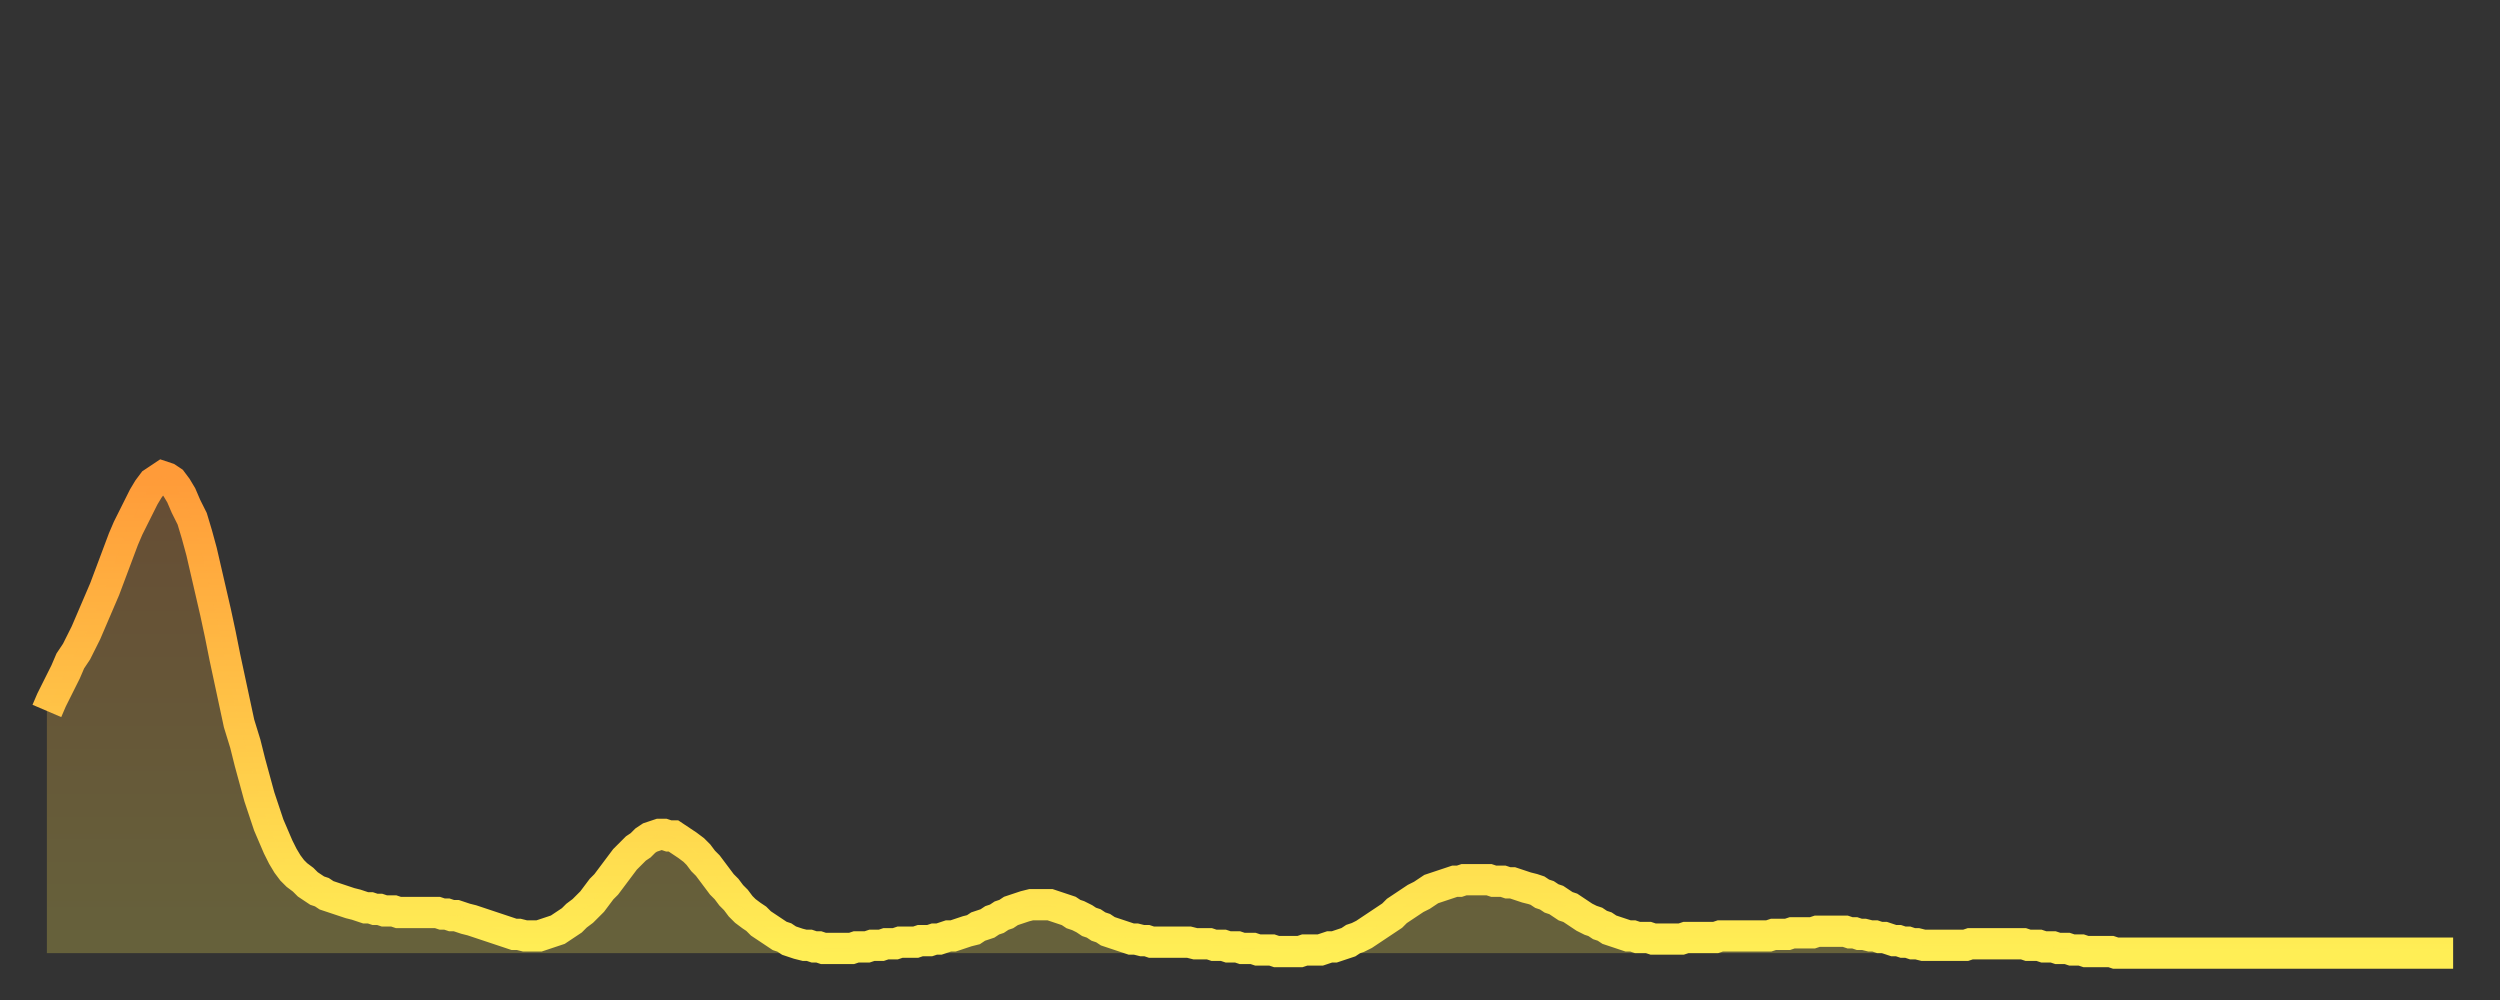
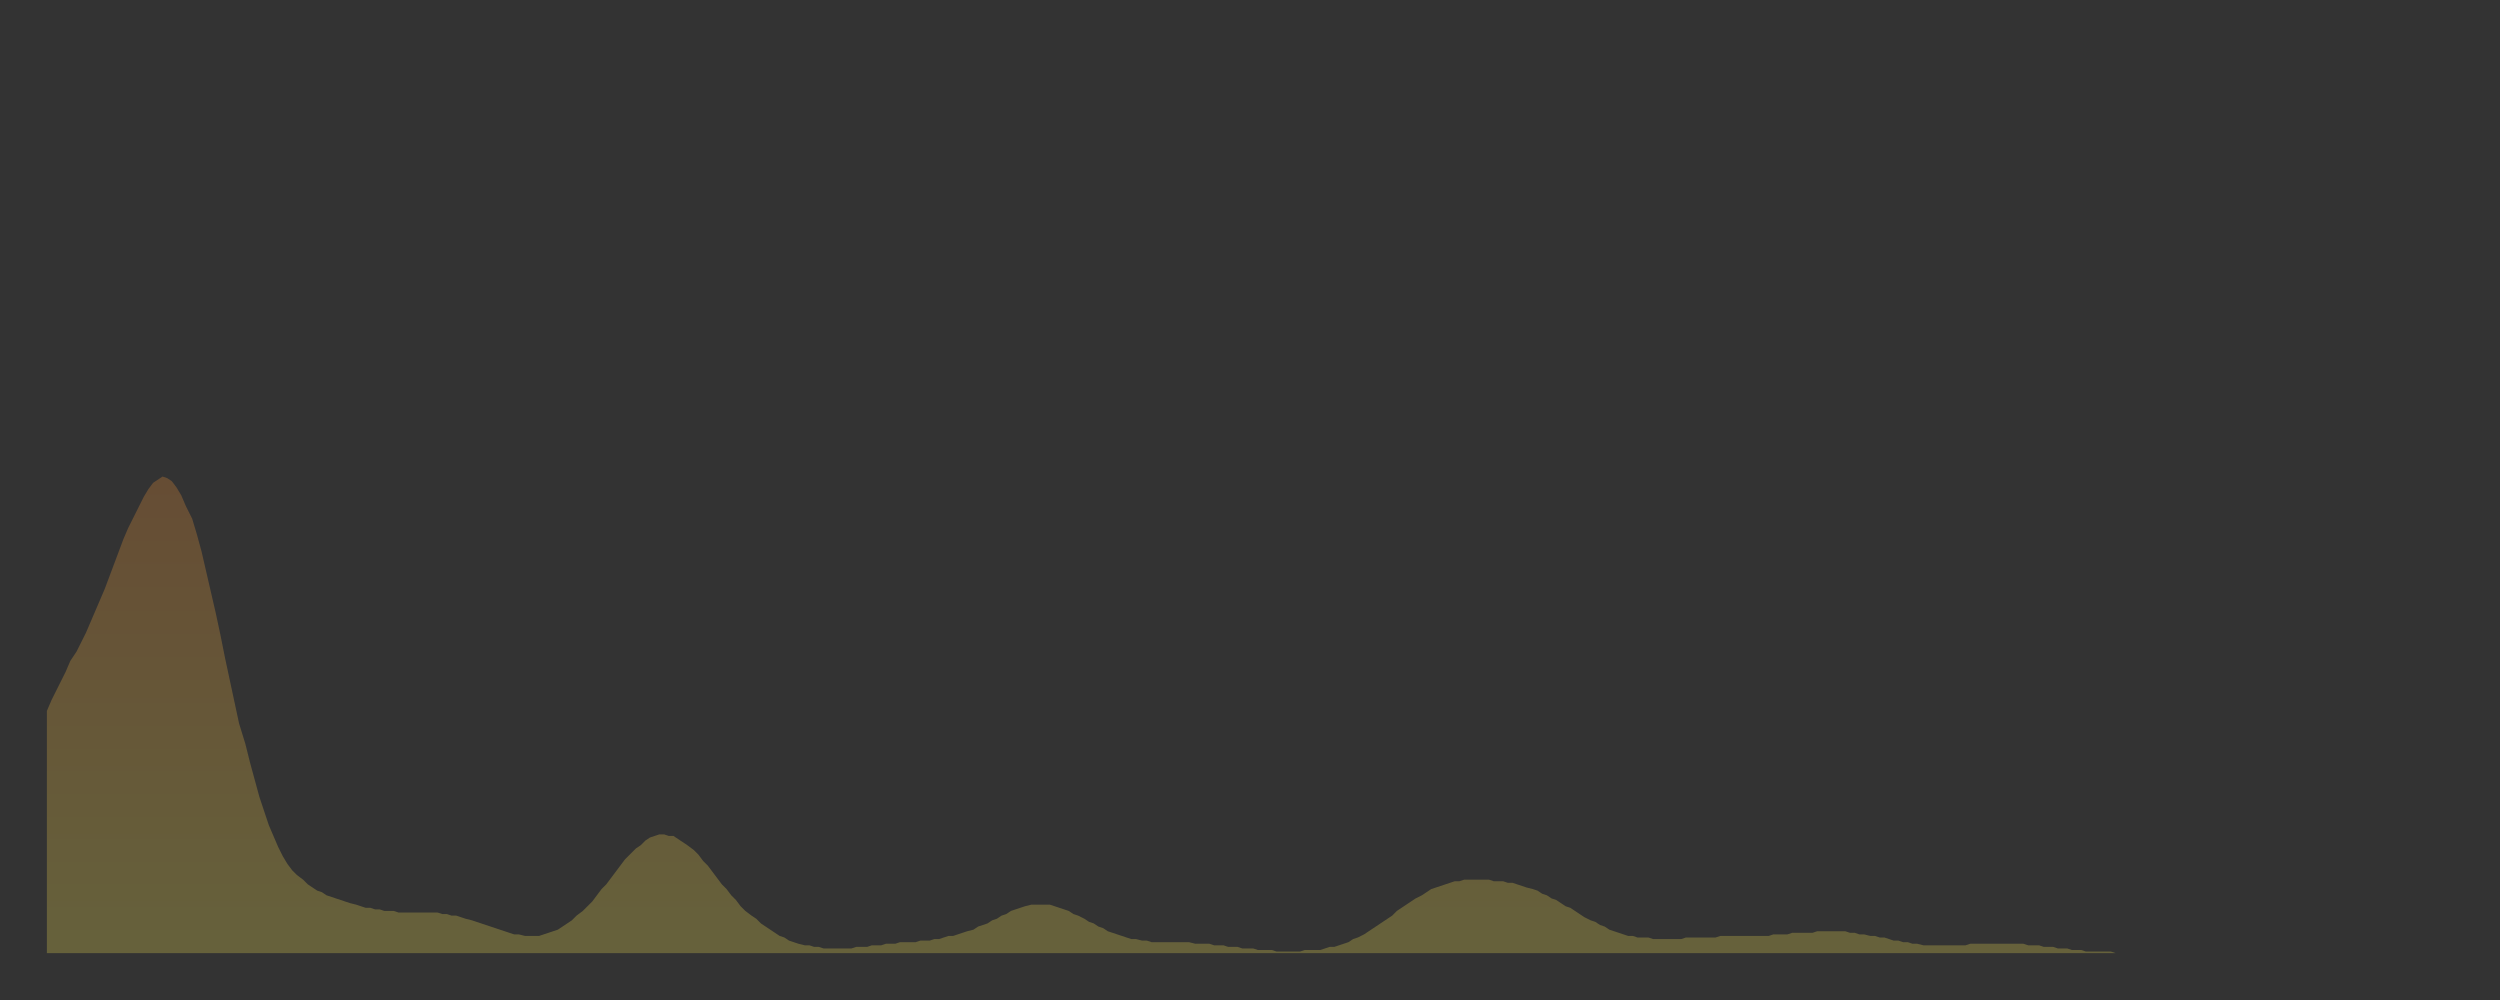
<svg xmlns="http://www.w3.org/2000/svg" baseProfile="full" height="64" version="1.1" width="160">
  <rect width="100%" height="100%" fill="#333333" stroke="none" />
  <defs>
    <linearGradient id="id366638" x1="0" x2="0" y1="0" y2="1">
      <stop offset="0%" stop-color="#ff9b39" />
      <stop offset="50%" stop-color="#ffc447" />
      <stop offset="100%" stop-color="#ffee55" />
    </linearGradient>
  </defs>
  <g transform="translate(3,3)">
    <g>
-       <path d="M 0.0 42.5 L 0.3 41.8 0.6 41.2 0.9 40.6 1.2 40.0 1.5 39.3 1.9 38.7 2.2 38.1 2.5 37.5 2.8 36.8 3.1 36.1 3.4 35.4 3.7 34.7 4.0 33.9 4.3 33.1 4.6 32.3 4.9 31.5 5.2 30.8 5.6 30.0 5.9 29.4 6.2 28.8 6.5 28.3 6.8 27.9 7.1 27.7 7.4 27.5 7.7 27.6 8.0 27.8 8.3 28.2 8.6 28.7 8.9 29.4 9.3 30.2 9.6 31.2 9.9 32.3 10.2 33.6 10.5 34.9 10.8 36.2 11.1 37.6 11.4 39.1 11.7 40.5 12.0 41.9 12.3 43.3 12.7 44.6 13.0 45.8 13.3 46.9 13.6 48.0 13.9 48.9 14.2 49.8 14.5 50.5 14.8 51.2 15.1 51.8 15.4 52.3 15.7 52.7 16.0 53.0 16.4 53.3 16.7 53.6 17.0 53.8 17.3 54.0 17.6 54.1 17.9 54.3 18.2 54.4 18.5 54.5 18.8 54.6 19.1 54.7 19.4 54.8 19.8 54.9 20.1 55.0 20.4 55.1 20.7 55.1 21.0 55.2 21.3 55.2 21.6 55.3 21.9 55.3 22.2 55.3 22.5 55.4 22.8 55.4 23.1 55.4 23.5 55.4 23.8 55.4 24.1 55.4 24.4 55.4 24.7 55.4 25.0 55.4 25.3 55.5 25.6 55.5 25.9 55.6 26.2 55.6 26.5 55.7 26.8 55.8 27.2 55.9 27.5 56.0 27.8 56.1 28.1 56.2 28.4 56.3 28.7 56.4 29.0 56.5 29.3 56.6 29.6 56.7 29.9 56.8 30.2 56.8 30.6 56.9 30.9 56.9 31.2 56.9 31.5 56.9 31.8 56.8 32.1 56.7 32.4 56.6 32.7 56.5 33.0 56.3 33.3 56.1 33.6 55.9 33.9 55.6 34.3 55.3 34.6 55.0 34.9 54.7 35.2 54.3 35.5 53.9 35.8 53.6 36.1 53.2 36.4 52.8 36.7 52.4 37.0 52.0 37.3 51.7 37.7 51.3 38.0 51.1 38.3 50.8 38.6 50.6 38.9 50.5 39.2 50.4 39.5 50.4 39.8 50.5 40.1 50.5 40.4 50.7 40.7 50.9 41.0 51.1 41.4 51.4 41.7 51.7 42.0 52.1 42.3 52.4 42.6 52.8 42.9 53.2 43.2 53.6 43.5 53.9 43.8 54.3 44.1 54.6 44.4 55.0 44.7 55.3 45.1 55.6 45.4 55.8 45.7 56.1 46.0 56.3 46.3 56.5 46.6 56.7 46.9 56.9 47.2 57.0 47.5 57.2 47.8 57.3 48.1 57.4 48.5 57.5 48.8 57.5 49.1 57.6 49.4 57.6 49.7 57.7 50.0 57.7 50.3 57.7 50.6 57.7 50.9 57.7 51.2 57.7 51.5 57.7 51.8 57.6 52.2 57.6 52.5 57.6 52.8 57.5 53.1 57.5 53.4 57.5 53.7 57.4 54.0 57.4 54.3 57.4 54.6 57.3 54.9 57.3 55.2 57.3 55.6 57.3 55.9 57.2 56.2 57.2 56.5 57.2 56.8 57.1 57.1 57.1 57.4 57.0 57.7 56.9 58.0 56.9 58.3 56.8 58.6 56.7 58.9 56.6 59.3 56.5 59.6 56.3 59.9 56.2 60.2 56.1 60.5 55.9 60.8 55.8 61.1 55.6 61.4 55.5 61.7 55.3 62.0 55.2 62.3 55.1 62.6 55.0 63.0 54.9 63.3 54.9 63.6 54.9 63.9 54.9 64.2 54.9 64.5 55.0 64.8 55.1 65.1 55.2 65.4 55.3 65.7 55.5 66.0 55.6 66.4 55.8 66.7 56.0 67.0 56.1 67.3 56.3 67.6 56.4 67.9 56.6 68.2 56.7 68.5 56.8 68.8 56.9 69.1 57.0 69.4 57.1 69.7 57.1 70.1 57.2 70.4 57.2 70.7 57.3 71.0 57.3 71.3 57.3 71.6 57.3 71.9 57.3 72.2 57.3 72.5 57.3 72.8 57.3 73.1 57.3 73.5 57.4 73.8 57.4 74.1 57.4 74.4 57.4 74.7 57.5 75.0 57.5 75.3 57.5 75.6 57.6 75.9 57.6 76.2 57.6 76.5 57.7 76.8 57.7 77.2 57.7 77.5 57.8 77.8 57.8 78.1 57.8 78.4 57.8 78.7 57.9 79.0 57.9 79.3 57.9 79.6 57.9 79.9 57.9 80.2 57.9 80.5 57.8 80.9 57.8 81.2 57.8 81.5 57.8 81.8 57.7 82.1 57.6 82.4 57.6 82.7 57.5 83.0 57.4 83.3 57.3 83.6 57.1 83.9 57.0 84.3 56.8 84.6 56.6 84.9 56.4 85.2 56.2 85.5 56.0 85.8 55.8 86.1 55.6 86.4 55.3 86.7 55.1 87.0 54.9 87.3 54.7 87.6 54.5 88.0 54.3 88.3 54.1 88.6 53.9 88.9 53.8 89.2 53.7 89.5 53.6 89.8 53.5 90.1 53.4 90.4 53.4 90.7 53.3 91.0 53.3 91.4 53.3 91.7 53.3 92.0 53.3 92.3 53.3 92.6 53.4 92.9 53.4 93.2 53.4 93.5 53.5 93.8 53.5 94.1 53.6 94.4 53.7 94.7 53.8 95.1 53.9 95.4 54.0 95.7 54.2 96.0 54.3 96.3 54.5 96.6 54.6 96.9 54.8 97.2 55.0 97.5 55.1 97.8 55.3 98.1 55.5 98.4 55.7 98.8 55.9 99.1 56.0 99.4 56.2 99.7 56.3 100.0 56.5 100.3 56.6 100.6 56.7 100.9 56.8 101.2 56.9 101.5 56.9 101.8 57.0 102.2 57.0 102.5 57.0 102.8 57.1 103.1 57.1 103.4 57.1 103.7 57.1 104.0 57.1 104.3 57.1 104.6 57.1 104.9 57.0 105.2 57.0 105.5 57.0 105.9 57.0 106.2 57.0 106.5 57.0 106.8 57.0 107.1 56.9 107.4 56.9 107.7 56.9 108.0 56.9 108.3 56.9 108.6 56.9 108.9 56.9 109.3 56.9 109.6 56.9 109.9 56.9 110.2 56.9 110.5 56.8 110.8 56.8 111.1 56.8 111.4 56.8 111.7 56.7 112.0 56.7 112.3 56.7 112.6 56.7 113.0 56.7 113.3 56.6 113.6 56.6 113.9 56.6 114.2 56.6 114.5 56.6 114.8 56.6 115.1 56.6 115.4 56.7 115.7 56.7 116.0 56.8 116.3 56.8 116.7 56.9 117.0 56.9 117.3 57.0 117.6 57.0 117.9 57.1 118.2 57.2 118.5 57.2 118.8 57.3 119.1 57.3 119.4 57.4 119.7 57.4 120.1 57.5 120.4 57.5 120.7 57.5 121.0 57.5 121.3 57.5 121.6 57.5 121.9 57.5 122.2 57.5 122.5 57.5 122.8 57.5 123.1 57.4 123.4 57.4 123.8 57.4 124.1 57.4 124.4 57.4 124.7 57.4 125.0 57.4 125.3 57.4 125.6 57.4 125.9 57.4 126.2 57.4 126.5 57.4 126.8 57.5 127.2 57.5 127.5 57.5 127.8 57.6 128.1 57.6 128.4 57.6 128.7 57.7 129.0 57.7 129.3 57.7 129.6 57.8 129.9 57.8 130.2 57.8 130.5 57.9 130.9 57.9 131.2 57.9 131.5 57.9 131.8 57.9 132.1 57.9 132.4 58.0 132.7 58.0 133.0 58.0 133.3 58.0 133.6 58.0 133.9 58.0 134.2 58.0 134.6 58.0 134.9 58.0 135.2 58.0 135.5 58.0 135.8 58.0 136.1 58.0 136.4 58.0 136.7 58.0 137.0 58.0 137.3 58.0 137.6 58.0 138.0 58.0 138.3 58.0 138.6 58.0 138.9 58.0 139.2 58.0 139.5 58.0 139.8 58.0 140.1 58.0 140.4 58.0 140.7 58.0 141.0 58.0 141.3 58.0 141.7 58.0 142.0 58.0 142.3 58.0 142.6 58.0 142.9 58.0 143.2 58.0 143.5 58.0 143.8 58.0 144.1 58.0 144.4 58.0 144.7 58.0 145.1 58.0 145.4 58.0 145.7 58.0 146.0 58.0 146.3 58.0 146.6 58.0 146.9 58.0 147.2 58.0 147.5 58.0 147.8 58.0 148.1 58.0 148.4 58.0 148.8 58.0 149.1 58.0 149.4 58.0 149.7 58.0 150.0 58.0 150.3 58.0 150.6 58.0 150.9 58.0 151.2 58.0 151.5 58.0 151.8 58.0 152.1 58.0 152.5 58.0 152.8 58.0 153.1 58.0 153.4 58.0 153.7 58.0 154.0 58.0" fill="none" id="graph-curve" opacity="1" stroke="url(#id366638)" stroke-width="2" />
      <path d="M 0 58 L 0.0 42.5 0.3 41.8 0.6 41.2 0.9 40.6 1.2 40.0 1.5 39.3 1.9 38.7 2.2 38.1 2.5 37.5 2.8 36.8 3.1 36.1 3.4 35.4 3.7 34.7 4.0 33.9 4.3 33.1 4.6 32.3 4.9 31.5 5.2 30.8 5.6 30.0 5.9 29.4 6.2 28.8 6.5 28.3 6.8 27.9 7.1 27.7 7.4 27.5 7.7 27.6 8.0 27.8 8.3 28.2 8.6 28.7 8.9 29.4 9.3 30.2 9.6 31.2 9.9 32.3 10.2 33.6 10.5 34.9 10.8 36.2 11.1 37.6 11.4 39.1 11.7 40.5 12.0 41.9 12.3 43.3 12.7 44.6 13.0 45.8 13.3 46.9 13.6 48.0 13.9 48.9 14.2 49.8 14.5 50.5 14.8 51.2 15.1 51.8 15.4 52.3 15.7 52.7 16.0 53.0 16.4 53.3 16.7 53.6 17.0 53.8 17.3 54.0 17.6 54.1 17.9 54.3 18.2 54.4 18.5 54.5 18.8 54.6 19.1 54.7 19.4 54.8 19.8 54.9 20.1 55.0 20.4 55.1 20.7 55.1 21.0 55.2 21.3 55.2 21.6 55.3 21.9 55.3 22.2 55.3 22.5 55.4 22.8 55.4 23.1 55.4 23.5 55.4 23.8 55.4 24.1 55.4 24.4 55.4 24.7 55.4 25.0 55.4 25.3 55.5 25.6 55.5 25.9 55.6 26.2 55.6 26.5 55.7 26.8 55.8 27.2 55.9 27.5 56.0 27.8 56.1 28.1 56.2 28.4 56.3 28.7 56.4 29.0 56.5 29.3 56.6 29.6 56.7 29.9 56.8 30.2 56.8 30.6 56.9 30.9 56.9 31.2 56.9 31.5 56.9 31.8 56.8 32.1 56.7 32.4 56.6 32.7 56.5 33.0 56.3 33.3 56.1 33.6 55.9 33.9 55.6 34.3 55.3 34.6 55.0 34.9 54.7 35.2 54.3 35.5 53.9 35.8 53.6 36.1 53.2 36.4 52.8 36.7 52.4 37.0 52.0 37.3 51.7 37.7 51.3 38.0 51.1 38.3 50.8 38.6 50.6 38.9 50.5 39.2 50.4 39.5 50.4 39.8 50.5 40.1 50.5 40.4 50.7 40.7 50.9 41.0 51.1 41.4 51.4 41.7 51.7 42.0 52.1 42.3 52.4 42.6 52.8 42.9 53.2 43.2 53.6 43.5 53.9 43.8 54.3 44.1 54.6 44.4 55.0 44.7 55.3 45.1 55.6 45.4 55.8 45.7 56.1 46.0 56.3 46.3 56.5 46.6 56.7 46.9 56.9 47.2 57.0 47.5 57.2 47.8 57.3 48.1 57.4 48.5 57.5 48.8 57.5 49.1 57.6 49.4 57.6 49.7 57.7 50.0 57.7 50.3 57.7 50.6 57.7 50.9 57.7 51.2 57.7 51.5 57.7 51.8 57.6 52.2 57.6 52.5 57.6 52.8 57.5 53.1 57.5 53.4 57.5 53.7 57.4 54.0 57.4 54.3 57.4 54.6 57.3 54.9 57.3 55.2 57.3 55.6 57.3 55.9 57.2 56.2 57.2 56.5 57.2 56.8 57.1 57.1 57.1 57.4 57.0 57.7 56.9 58.0 56.9 58.3 56.8 58.6 56.7 58.9 56.6 59.3 56.5 59.6 56.3 59.9 56.2 60.2 56.1 60.5 55.9 60.8 55.8 61.1 55.6 61.4 55.5 61.7 55.3 62.0 55.2 62.3 55.1 62.6 55.0 63.0 54.9 63.3 54.9 63.6 54.9 63.9 54.9 64.2 54.9 64.5 55.0 64.8 55.1 65.1 55.2 65.4 55.3 65.7 55.5 66.0 55.6 66.4 55.8 66.7 56.0 67.0 56.1 67.3 56.3 67.6 56.4 67.9 56.6 68.2 56.7 68.5 56.8 68.8 56.9 69.1 57.0 69.4 57.1 69.7 57.1 70.1 57.2 70.4 57.2 70.7 57.3 71.0 57.3 71.3 57.3 71.6 57.3 71.9 57.3 72.2 57.3 72.5 57.3 72.8 57.3 73.1 57.3 73.5 57.4 73.8 57.4 74.1 57.4 74.4 57.4 74.7 57.5 75.0 57.5 75.3 57.5 75.6 57.6 75.9 57.6 76.2 57.6 76.5 57.7 76.8 57.7 77.2 57.7 77.5 57.8 77.8 57.8 78.1 57.8 78.4 57.8 78.7 57.9 79.0 57.9 79.3 57.9 79.6 57.9 79.9 57.9 80.2 57.9 80.5 57.8 80.9 57.8 81.2 57.8 81.5 57.8 81.8 57.7 82.1 57.6 82.4 57.6 82.7 57.5 83.0 57.4 83.3 57.3 83.6 57.1 83.9 57.0 84.3 56.8 84.6 56.6 84.9 56.4 85.2 56.2 85.5 56.0 85.8 55.8 86.1 55.6 86.4 55.3 86.7 55.1 87.0 54.9 87.3 54.7 87.6 54.5 88.0 54.3 88.3 54.1 88.6 53.9 88.9 53.8 89.2 53.7 89.5 53.6 89.8 53.5 90.1 53.4 90.4 53.4 90.7 53.3 91.0 53.3 91.4 53.3 91.7 53.3 92.0 53.3 92.3 53.3 92.6 53.4 92.9 53.4 93.2 53.4 93.5 53.5 93.8 53.5 94.1 53.6 94.4 53.7 94.7 53.8 95.1 53.9 95.4 54.0 95.7 54.2 96.0 54.3 96.3 54.5 96.6 54.6 96.9 54.8 97.2 55.0 97.5 55.1 97.8 55.3 98.1 55.5 98.4 55.7 98.8 55.9 99.1 56.0 99.4 56.2 99.7 56.3 100.0 56.5 100.3 56.6 100.6 56.7 100.9 56.8 101.2 56.9 101.5 56.9 101.8 57.0 102.2 57.0 102.5 57.0 102.8 57.1 103.1 57.1 103.4 57.1 103.7 57.1 104.0 57.1 104.3 57.1 104.6 57.1 104.9 57.0 105.2 57.0 105.5 57.0 105.9 57.0 106.2 57.0 106.5 57.0 106.8 57.0 107.1 56.9 107.4 56.9 107.7 56.9 108.0 56.9 108.3 56.9 108.6 56.9 108.9 56.9 109.3 56.9 109.6 56.9 109.9 56.9 110.2 56.9 110.5 56.8 110.8 56.8 111.1 56.8 111.4 56.8 111.7 56.7 112.0 56.7 112.3 56.7 112.6 56.7 113.0 56.7 113.3 56.6 113.6 56.6 113.9 56.6 114.2 56.6 114.5 56.6 114.8 56.6 115.1 56.6 115.4 56.7 115.7 56.7 116.0 56.8 116.3 56.8 116.7 56.9 117.0 56.9 117.3 57.0 117.6 57.0 117.9 57.1 118.2 57.2 118.5 57.2 118.8 57.3 119.1 57.3 119.4 57.4 119.7 57.4 120.1 57.5 120.4 57.5 120.7 57.5 121.0 57.5 121.3 57.5 121.6 57.5 121.9 57.5 122.2 57.5 122.5 57.5 122.8 57.5 123.1 57.4 123.4 57.4 123.8 57.4 124.1 57.4 124.4 57.4 124.7 57.4 125.0 57.4 125.3 57.4 125.6 57.4 125.9 57.4 126.2 57.4 126.5 57.4 126.8 57.5 127.2 57.5 127.5 57.5 127.8 57.6 128.1 57.6 128.4 57.6 128.7 57.7 129.0 57.7 129.3 57.7 129.6 57.8 129.9 57.8 130.2 57.8 130.5 57.9 130.9 57.9 131.2 57.9 131.5 57.9 131.8 57.9 132.1 57.9 132.4 58.0 132.7 58.0 133.0 58.0 133.3 58.0 133.6 58.0 133.9 58.0 134.2 58.0 134.6 58.0 134.9 58.0 135.2 58.0 135.5 58.0 135.8 58.0 136.1 58.0 136.4 58.0 136.7 58.0 137.0 58.0 137.3 58.0 137.6 58.0 138.0 58.0 138.3 58.0 138.6 58.0 138.9 58.0 139.2 58.0 139.5 58.0 139.8 58.0 140.1 58.0 140.4 58.0 140.7 58.0 141.0 58.0 141.3 58.0 141.7 58.0 142.0 58.0 142.3 58.0 142.6 58.0 142.9 58.0 143.2 58.0 143.5 58.0 143.8 58.0 144.1 58.0 144.4 58.0 144.7 58.0 145.1 58.0 145.4 58.0 145.7 58.0 146.0 58.0 146.3 58.0 146.6 58.0 146.9 58.0 147.2 58.0 147.5 58.0 147.8 58.0 148.1 58.0 148.4 58.0 148.8 58.0 149.1 58.0 149.4 58.0 149.7 58.0 150.0 58.0 150.3 58.0 150.6 58.0 150.9 58.0 151.2 58.0 151.5 58.0 151.8 58.0 152.1 58.0 152.5 58.0 152.8 58.0 153.1 58.0 153.4 58.0 153.7 58.0 154.0 58.0 154 58" fill="url(#id366638)" fill-opacity=".25" id="graph-shadow" />
    </g>
  </g>
</svg>